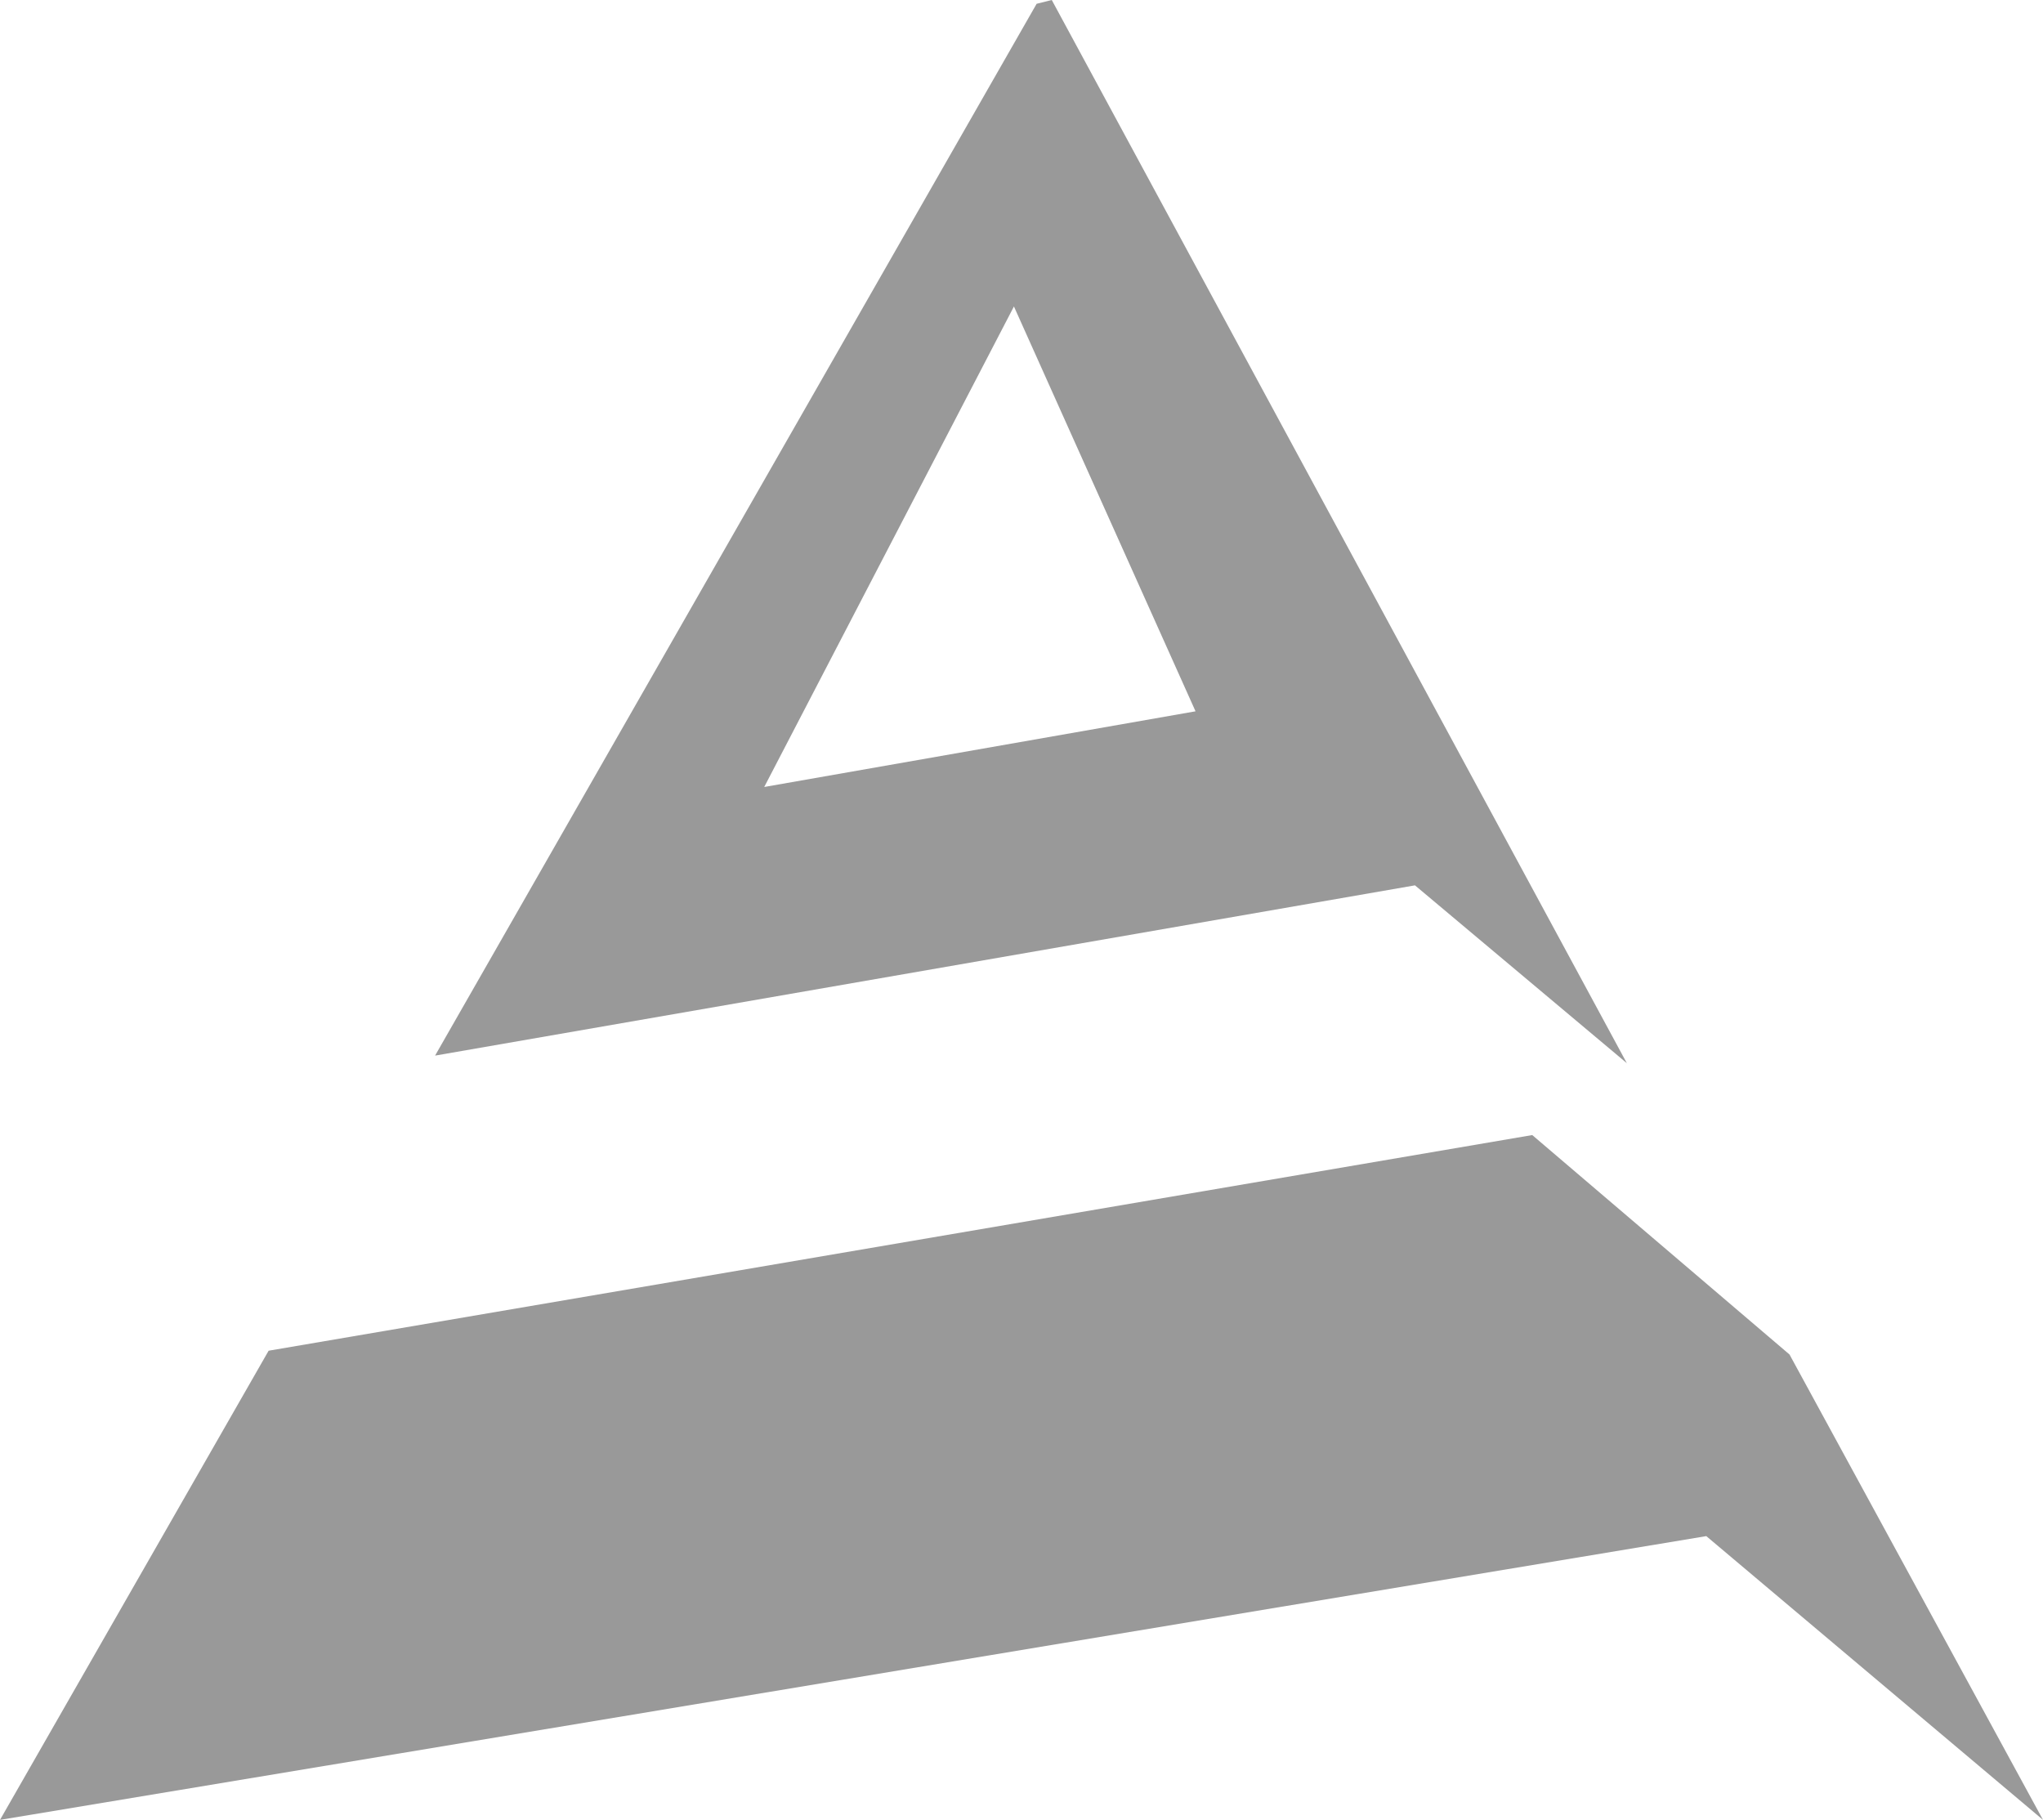
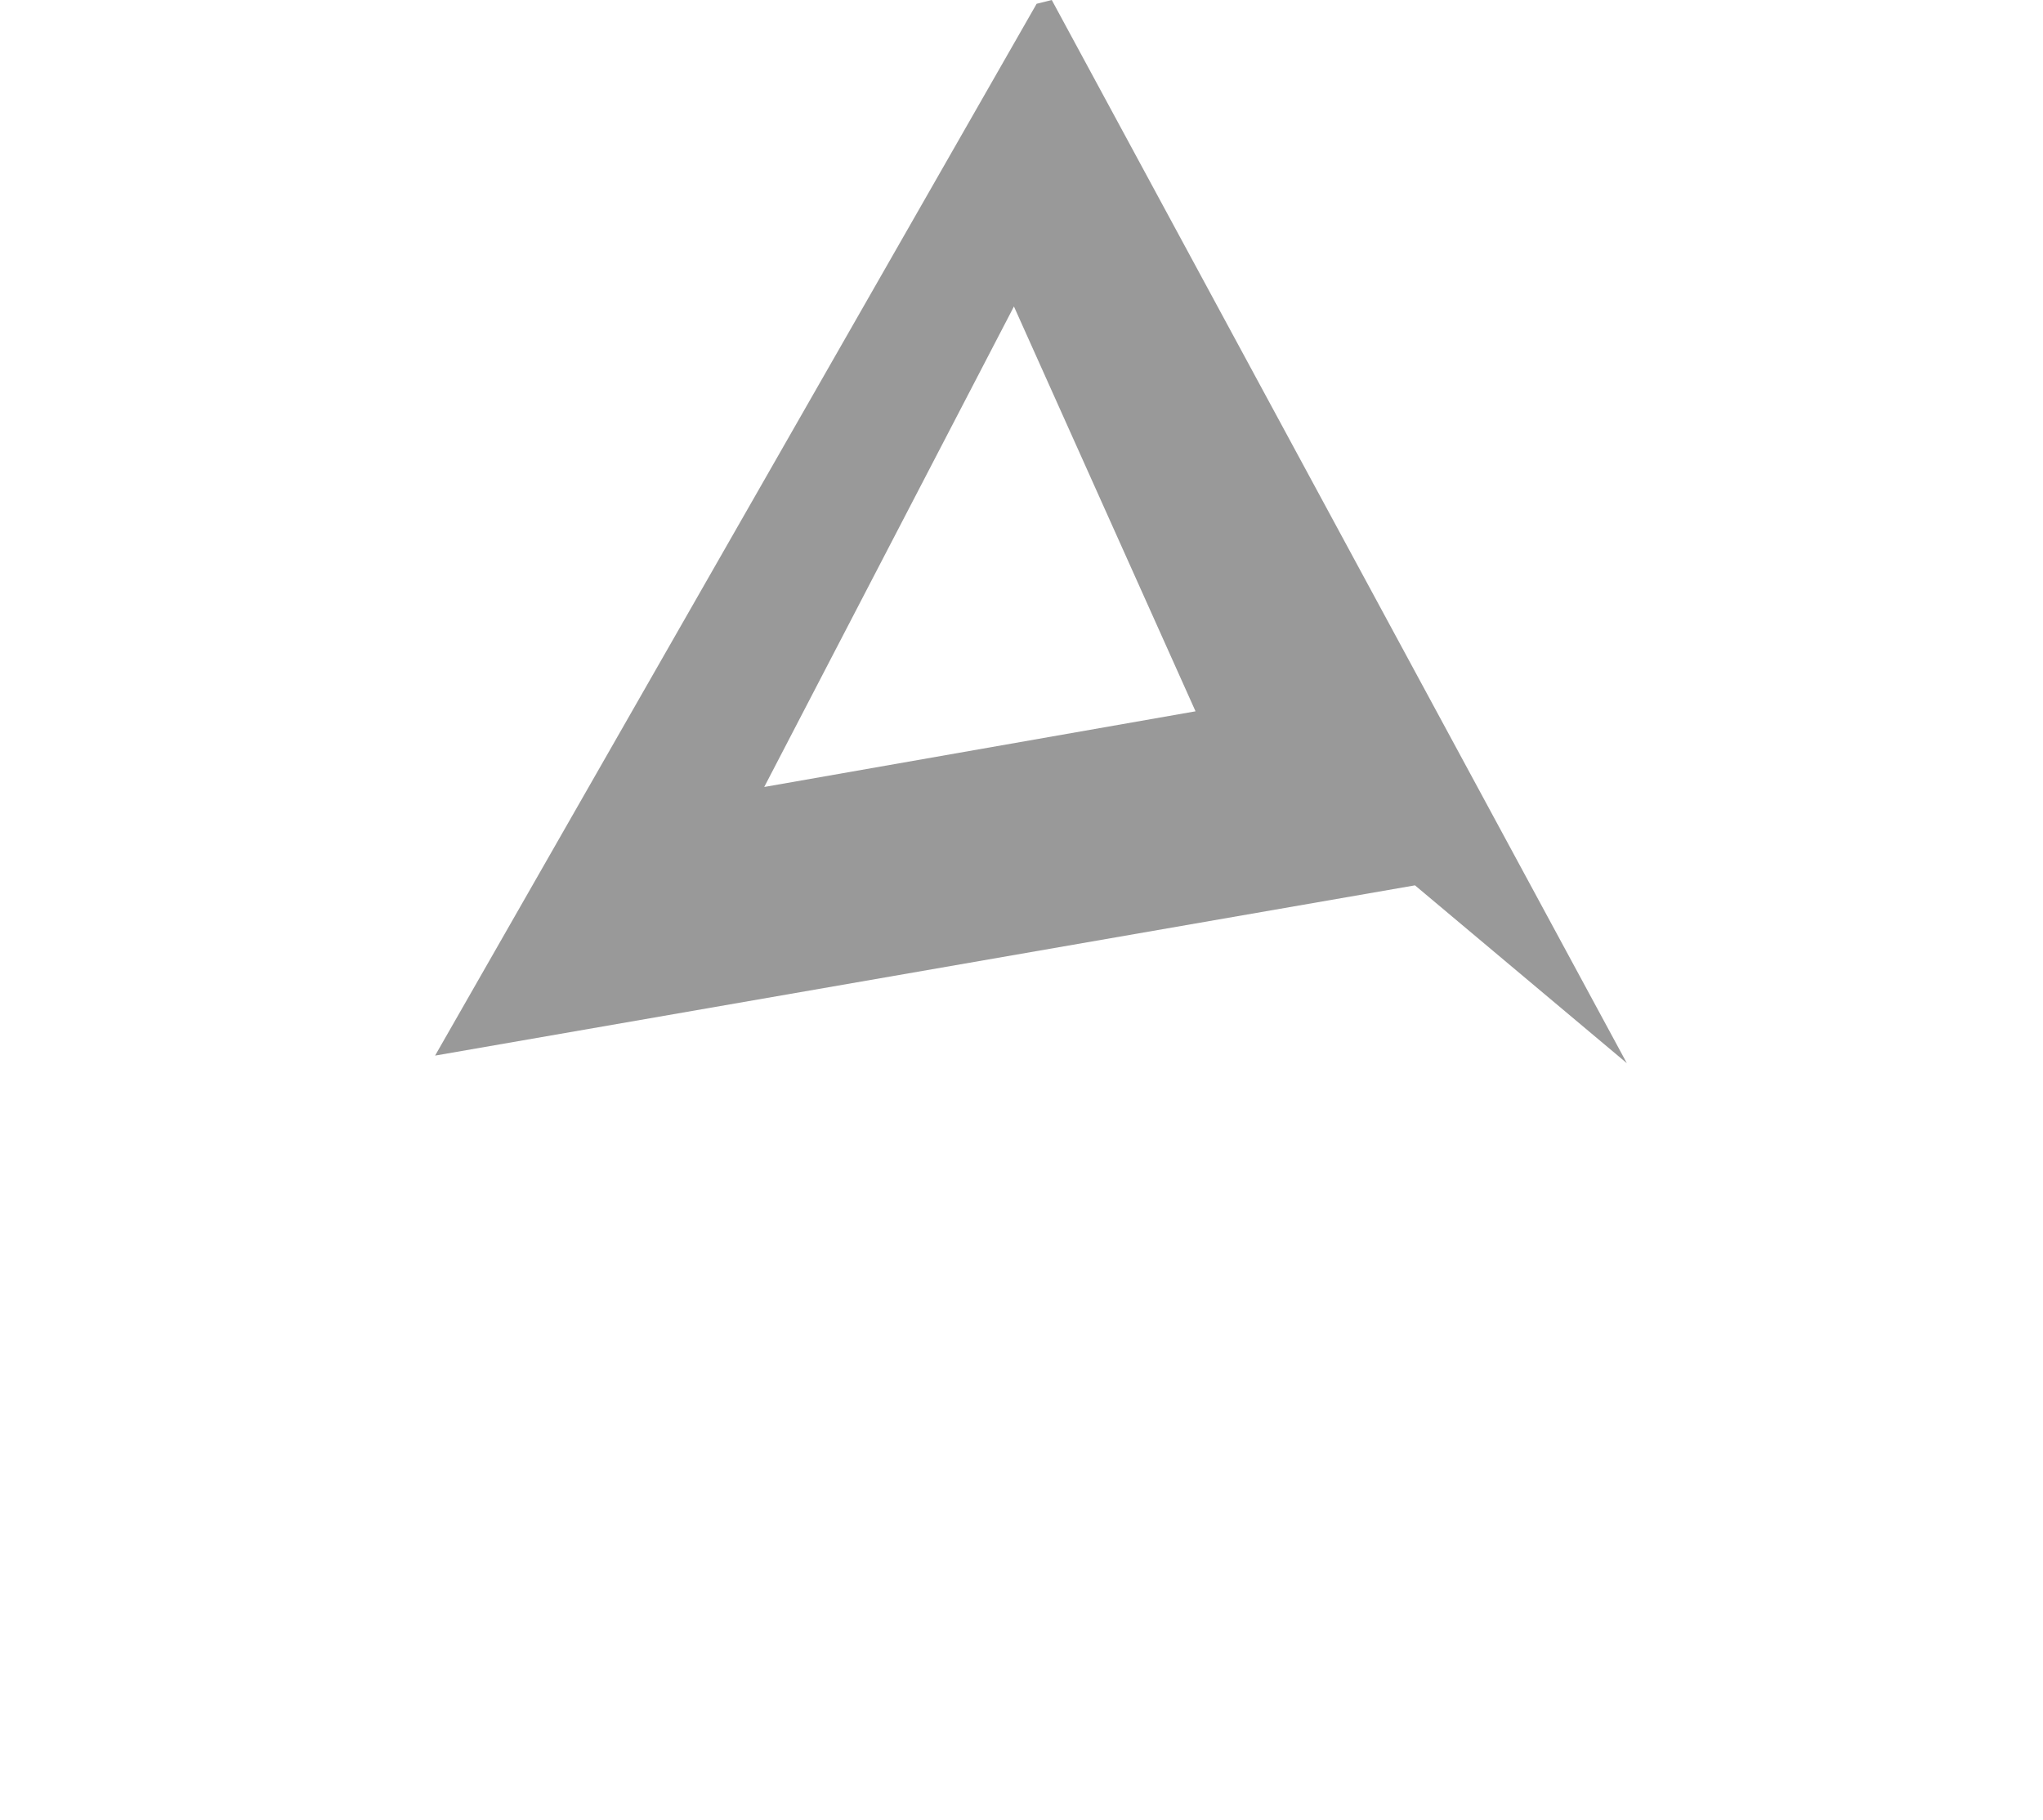
<svg xmlns="http://www.w3.org/2000/svg" version="1.1" id="Calque_2_00000109731083829123193190000002731494899924789174_" x="0px" y="0px" viewBox="0 0 54 48.1" style="enable-background:new 0 0 54 48.1;" xml:space="preserve">
  <style type="text/css">
	.st-color{fill:#999999;}
</style>
  <g id="Calque_1-2">
</g>
  <g>
-     <polygon class="st-color" points="47.3,35.8 40.5,30 7.1,35.7 0,48.1 45.1,40.6 54,48.1  " />
-     <path class="st-color" d="M37.4,23.4l5.6,4.7L27.8,0l-0.4,0.1L11.5,27.9L37.4,23.4L37.4,23.4z M20.2,20.8l6.6-12.7h0l4.8,10.7L20.2,20.8   z" />
+     <path class="st-color" d="M37.4,23.4l5.6,4.7L27.8,0l-0.4,0.1L11.5,27.9L37.4,23.4L37.4,23.4z M20.2,20.8l6.6-12.7h0l4.8,10.7L20.2,20.8   " />
  </g>
</svg>